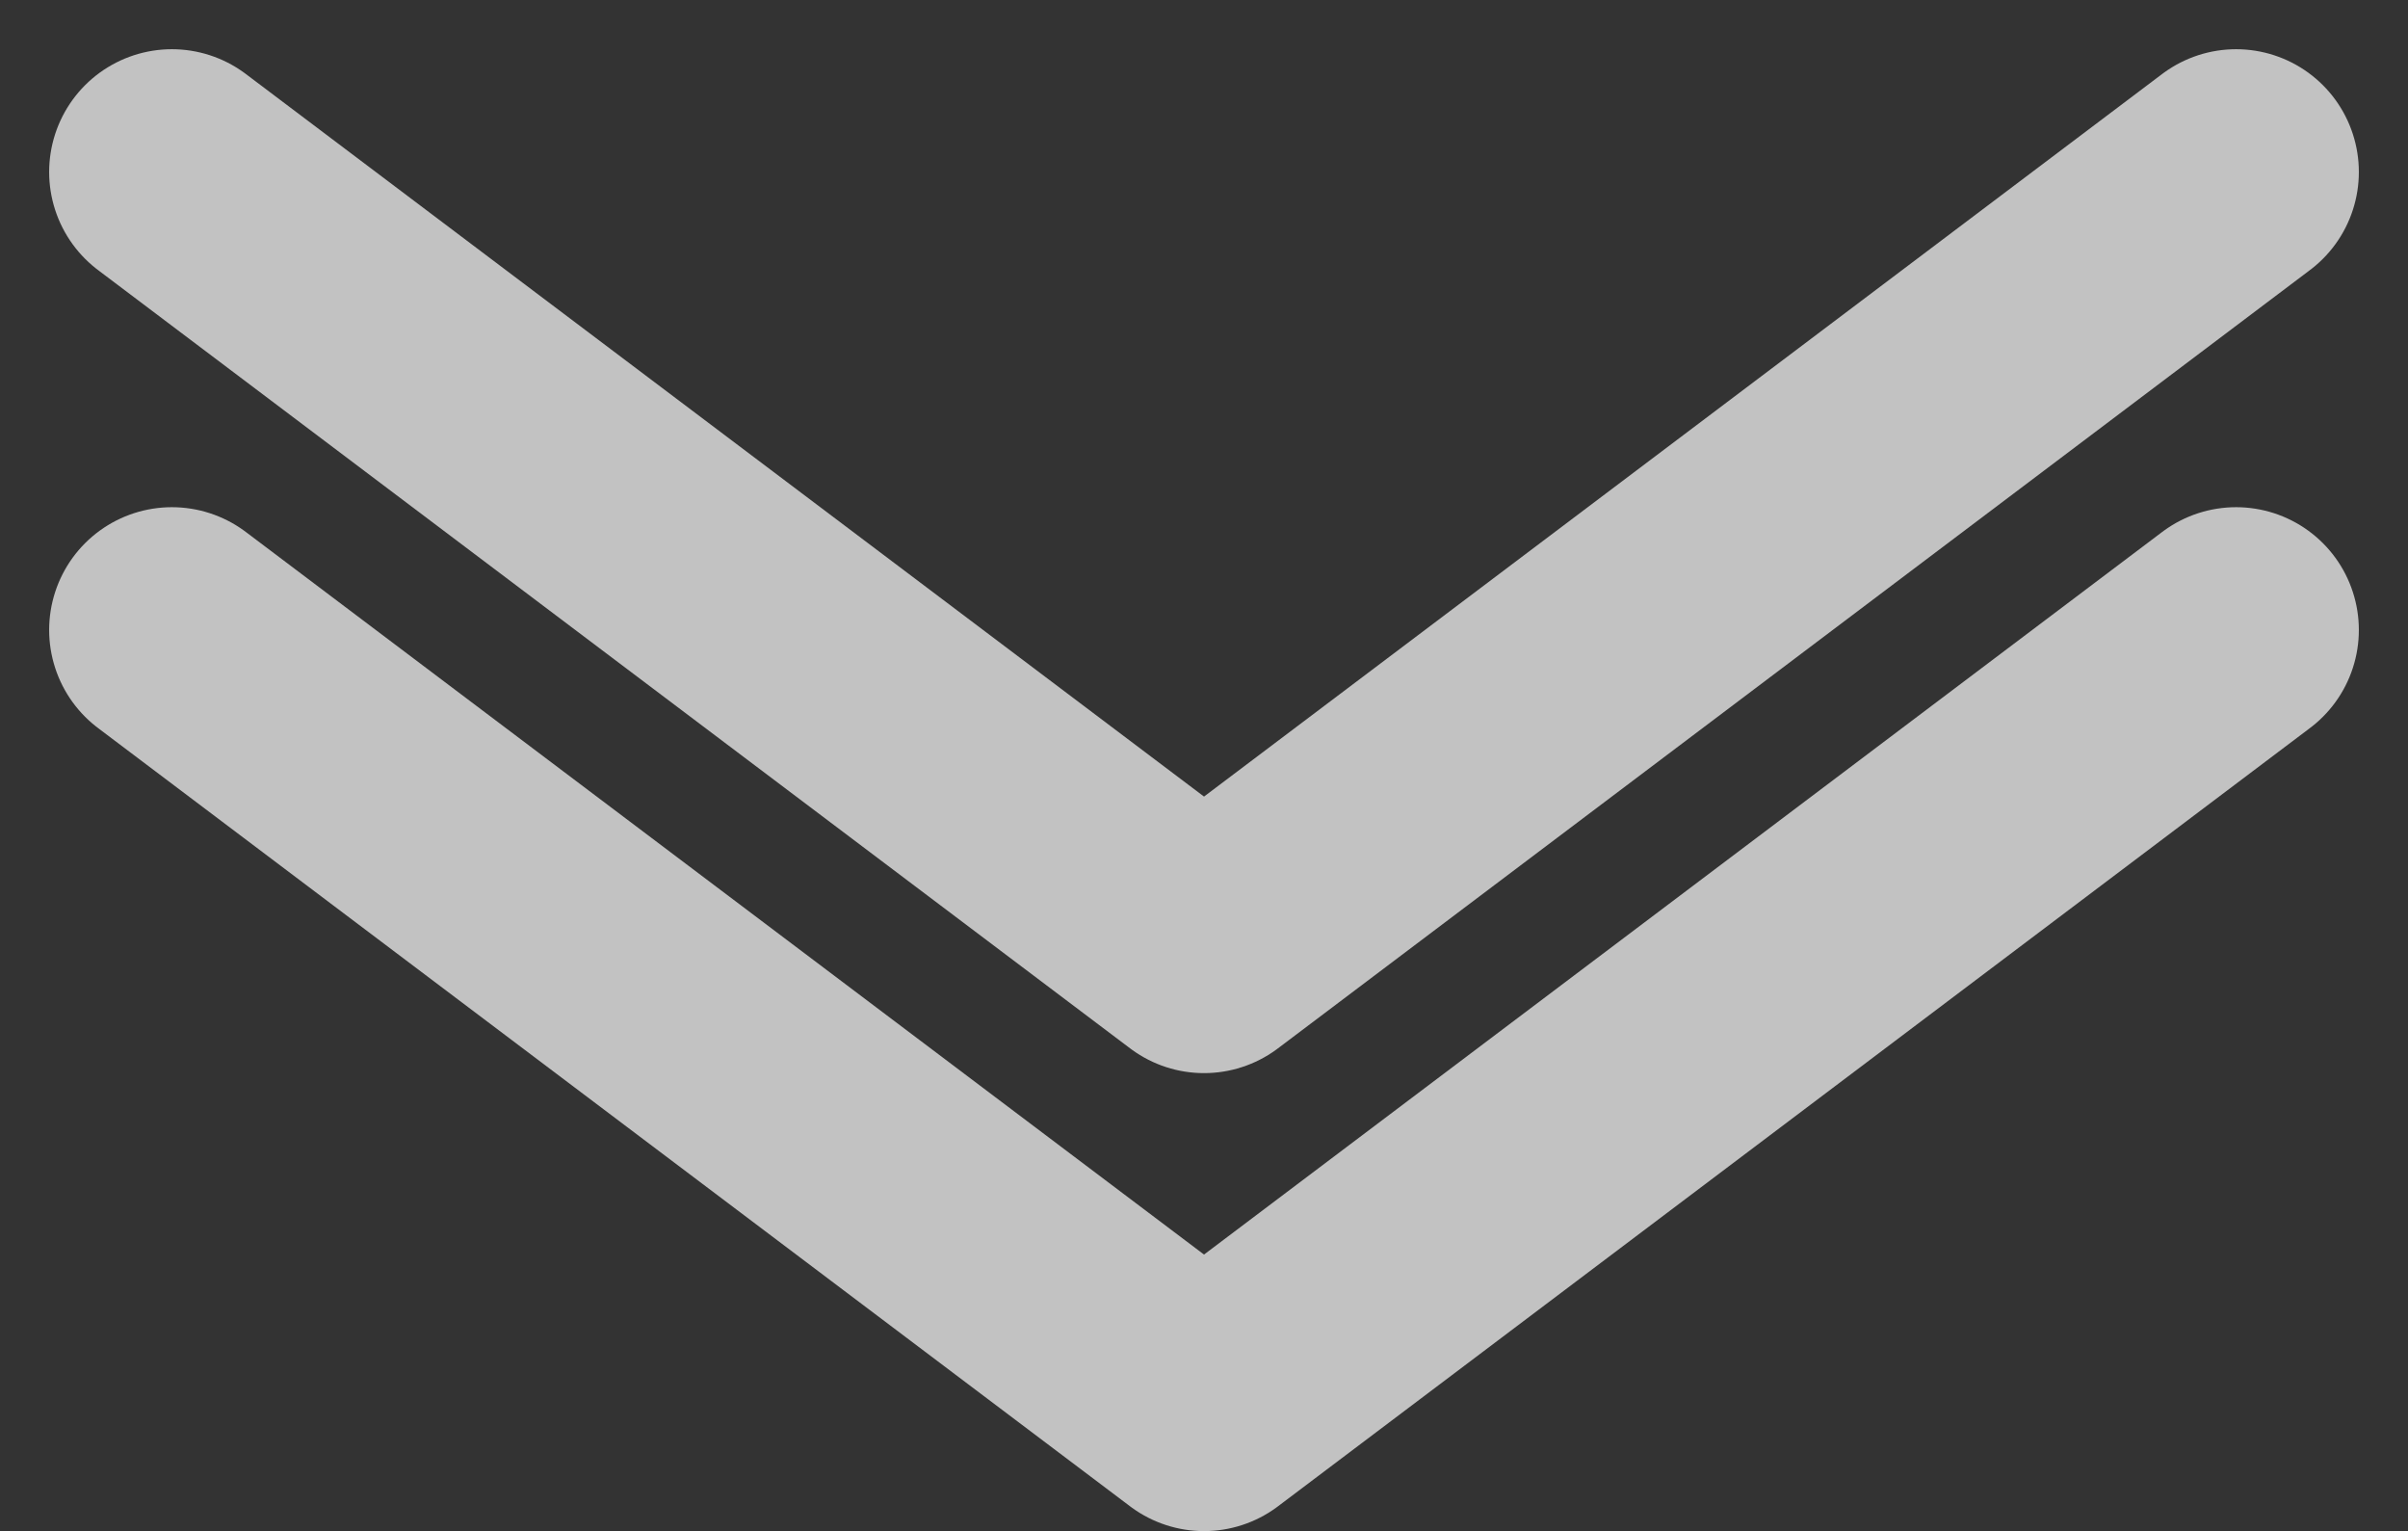
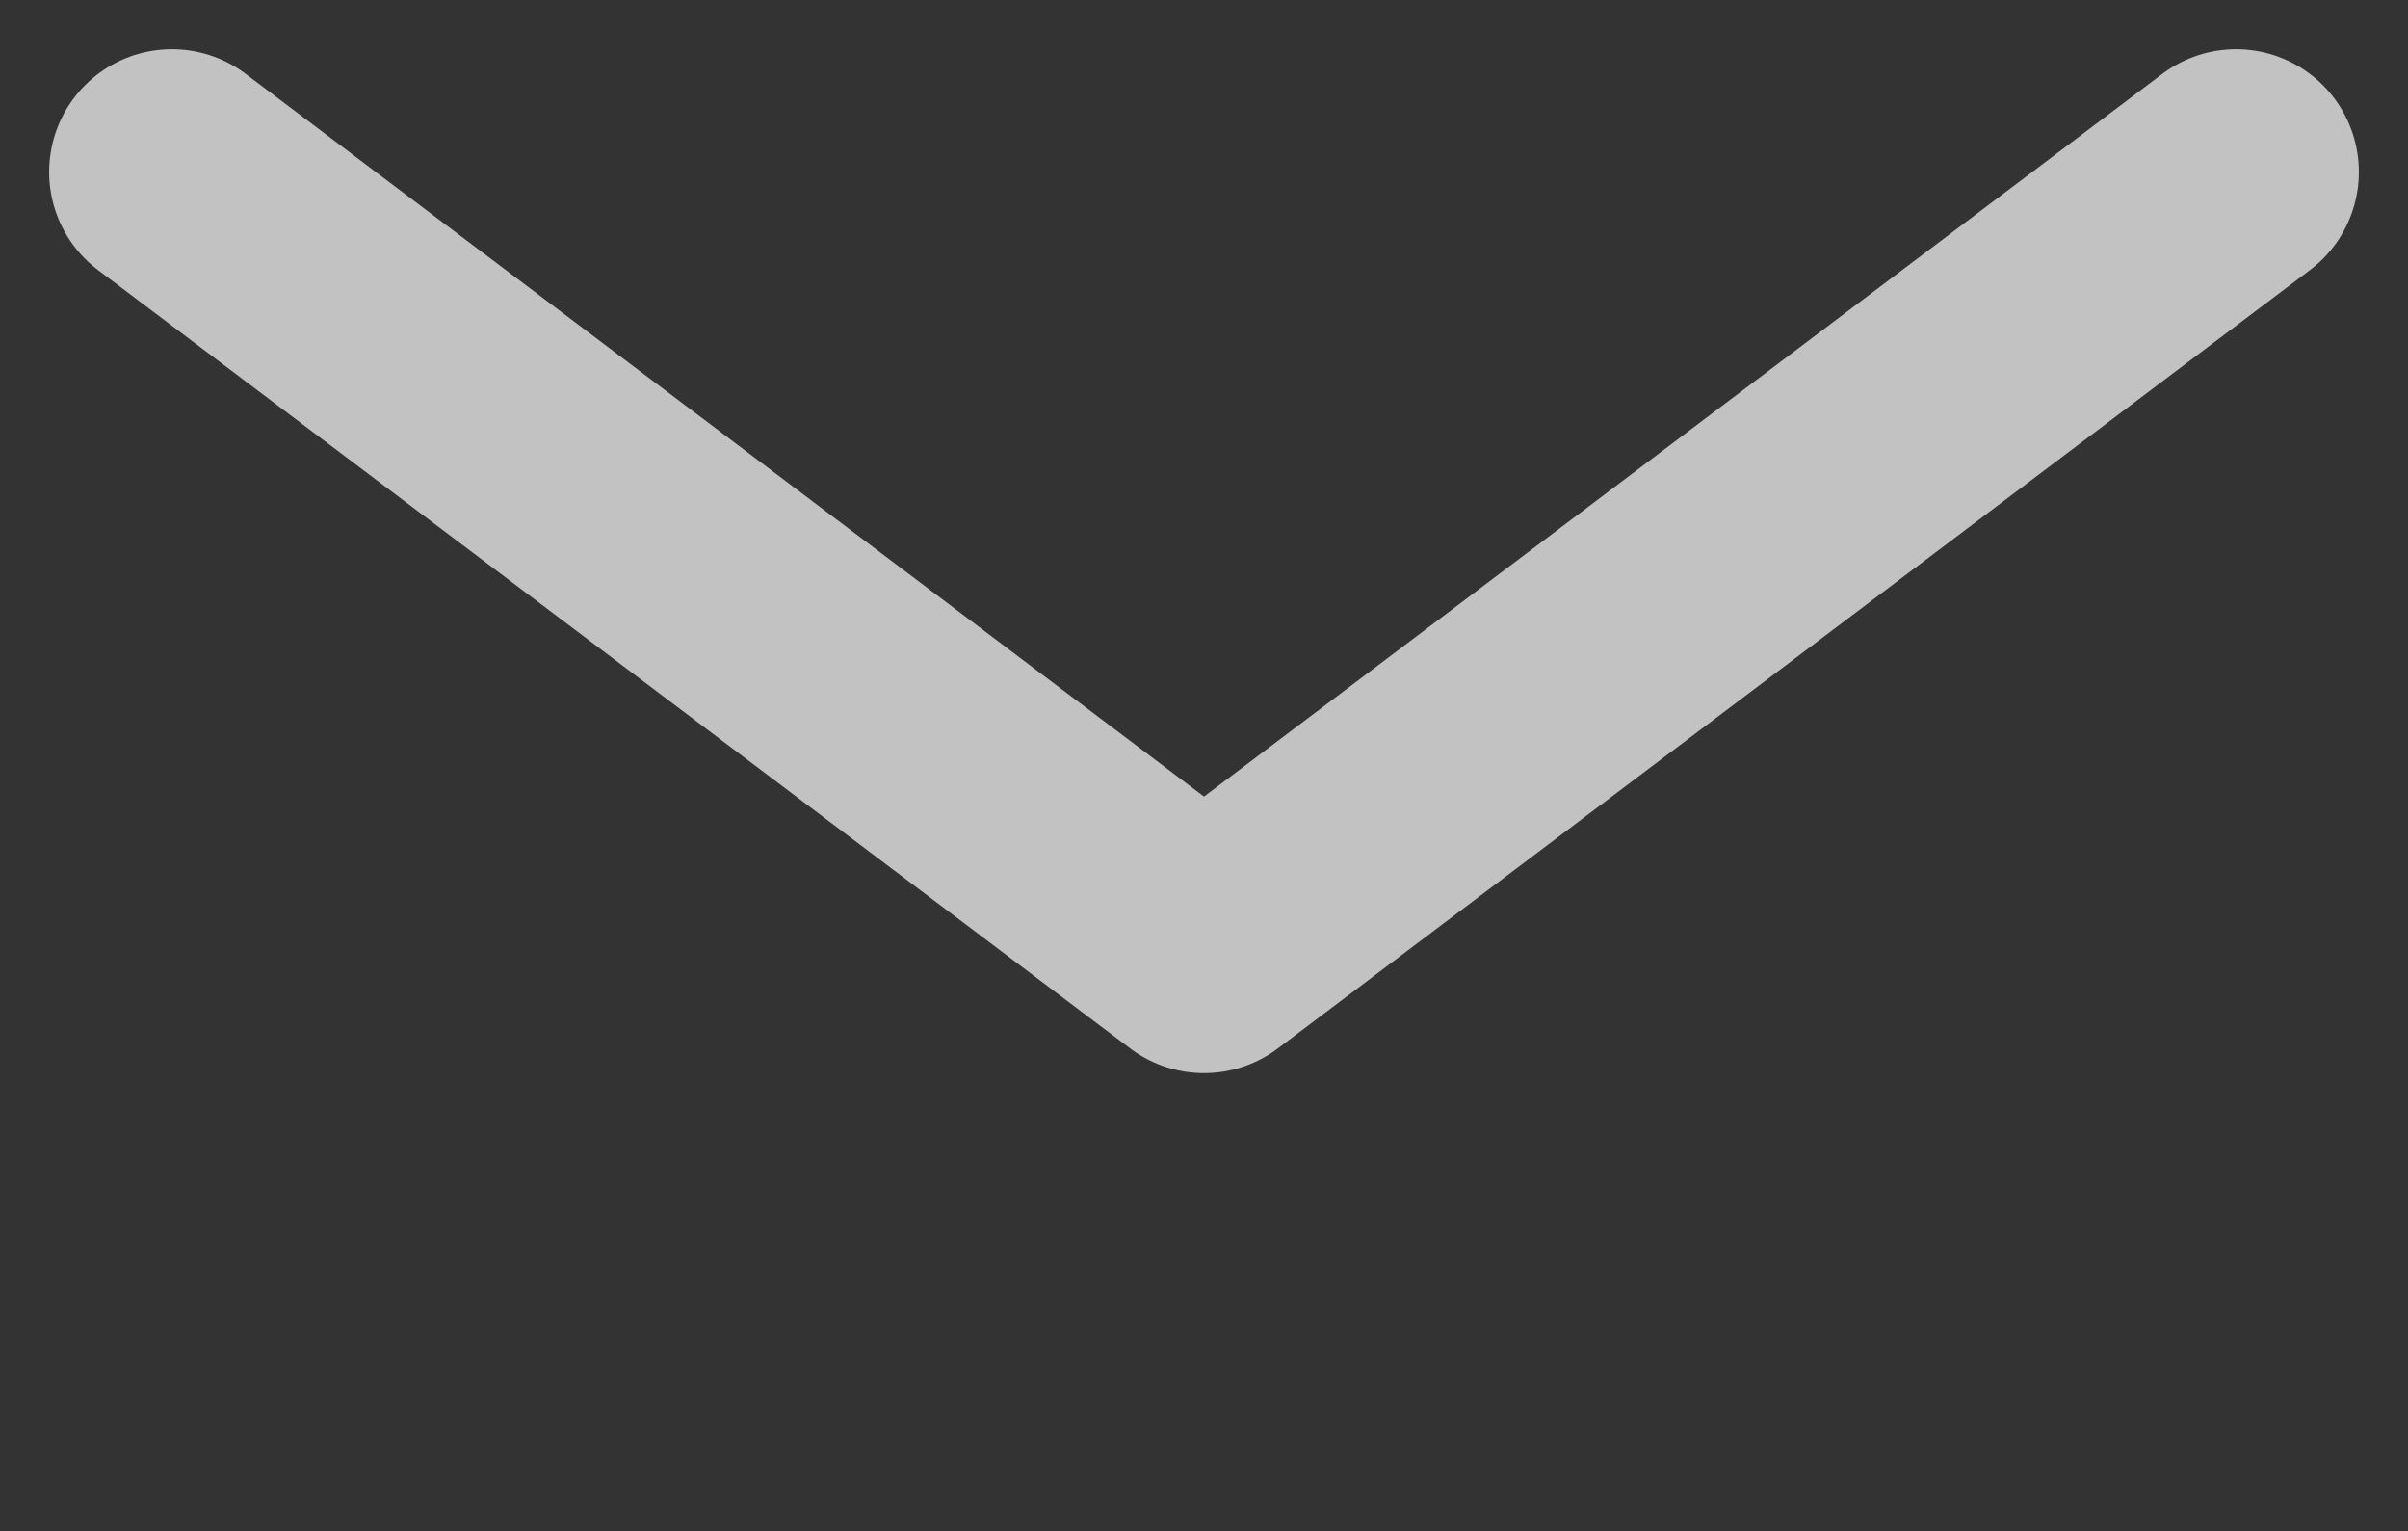
<svg xmlns="http://www.w3.org/2000/svg" width="49.045" height="31.174" viewBox="0 0 49.045 31.174">
  <rect x="0" y="0" width="49.045" height="31.174" fill="#333333" stroke="none" />
  <g id="Group_50" data-name="Group 50" transform="translate(-769.72 -860.625)">
    <path id="Path_20" data-name="Path 20" d="M2691.068,850.662l21.022,15.848,21.021-15.848" transform="translate(-1917.847 13.465)" fill="none" stroke="#fff" stroke-linecap="round" stroke-linejoin="round" stroke-width="5" opacity="0.7" />
-     <path id="Path_21" data-name="Path 21" d="M2691.068,850.662l21.022,15.848,21.021-15.848" transform="translate(-1917.847 22.79)" fill="none" stroke="#fff" stroke-linecap="round" stroke-linejoin="round" stroke-width="5" opacity="0.7" />
  </g>
</svg>